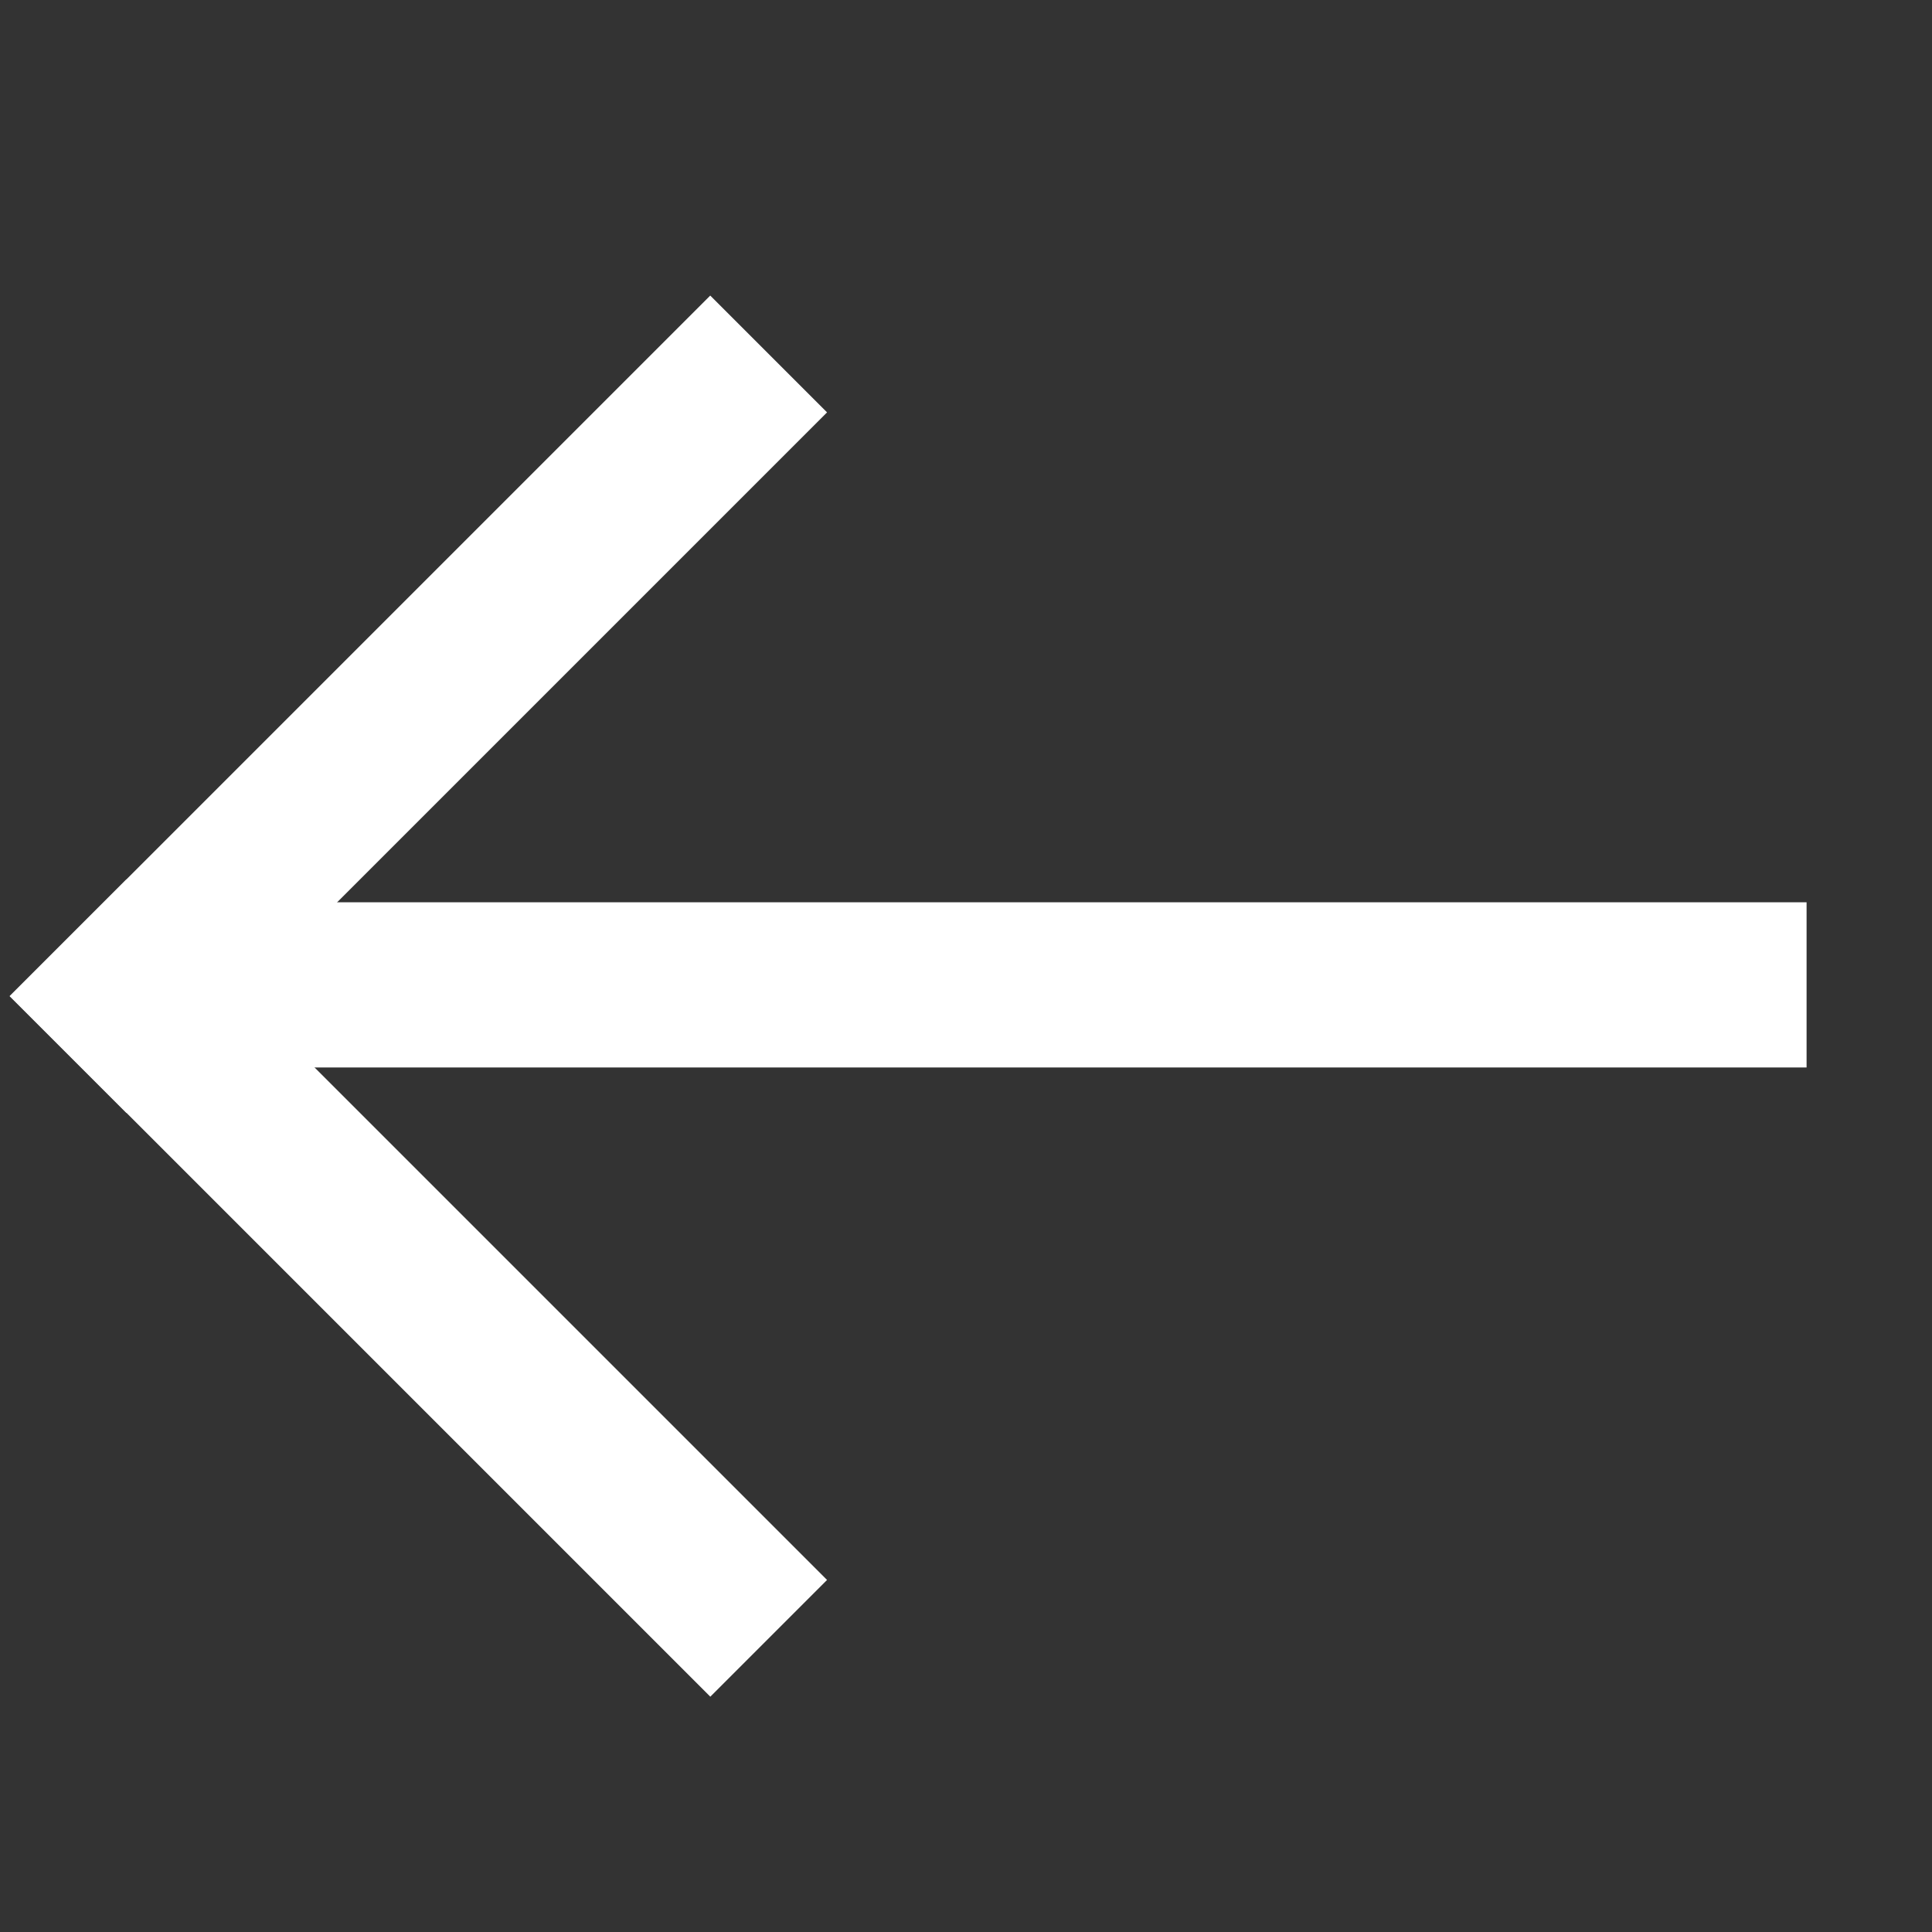
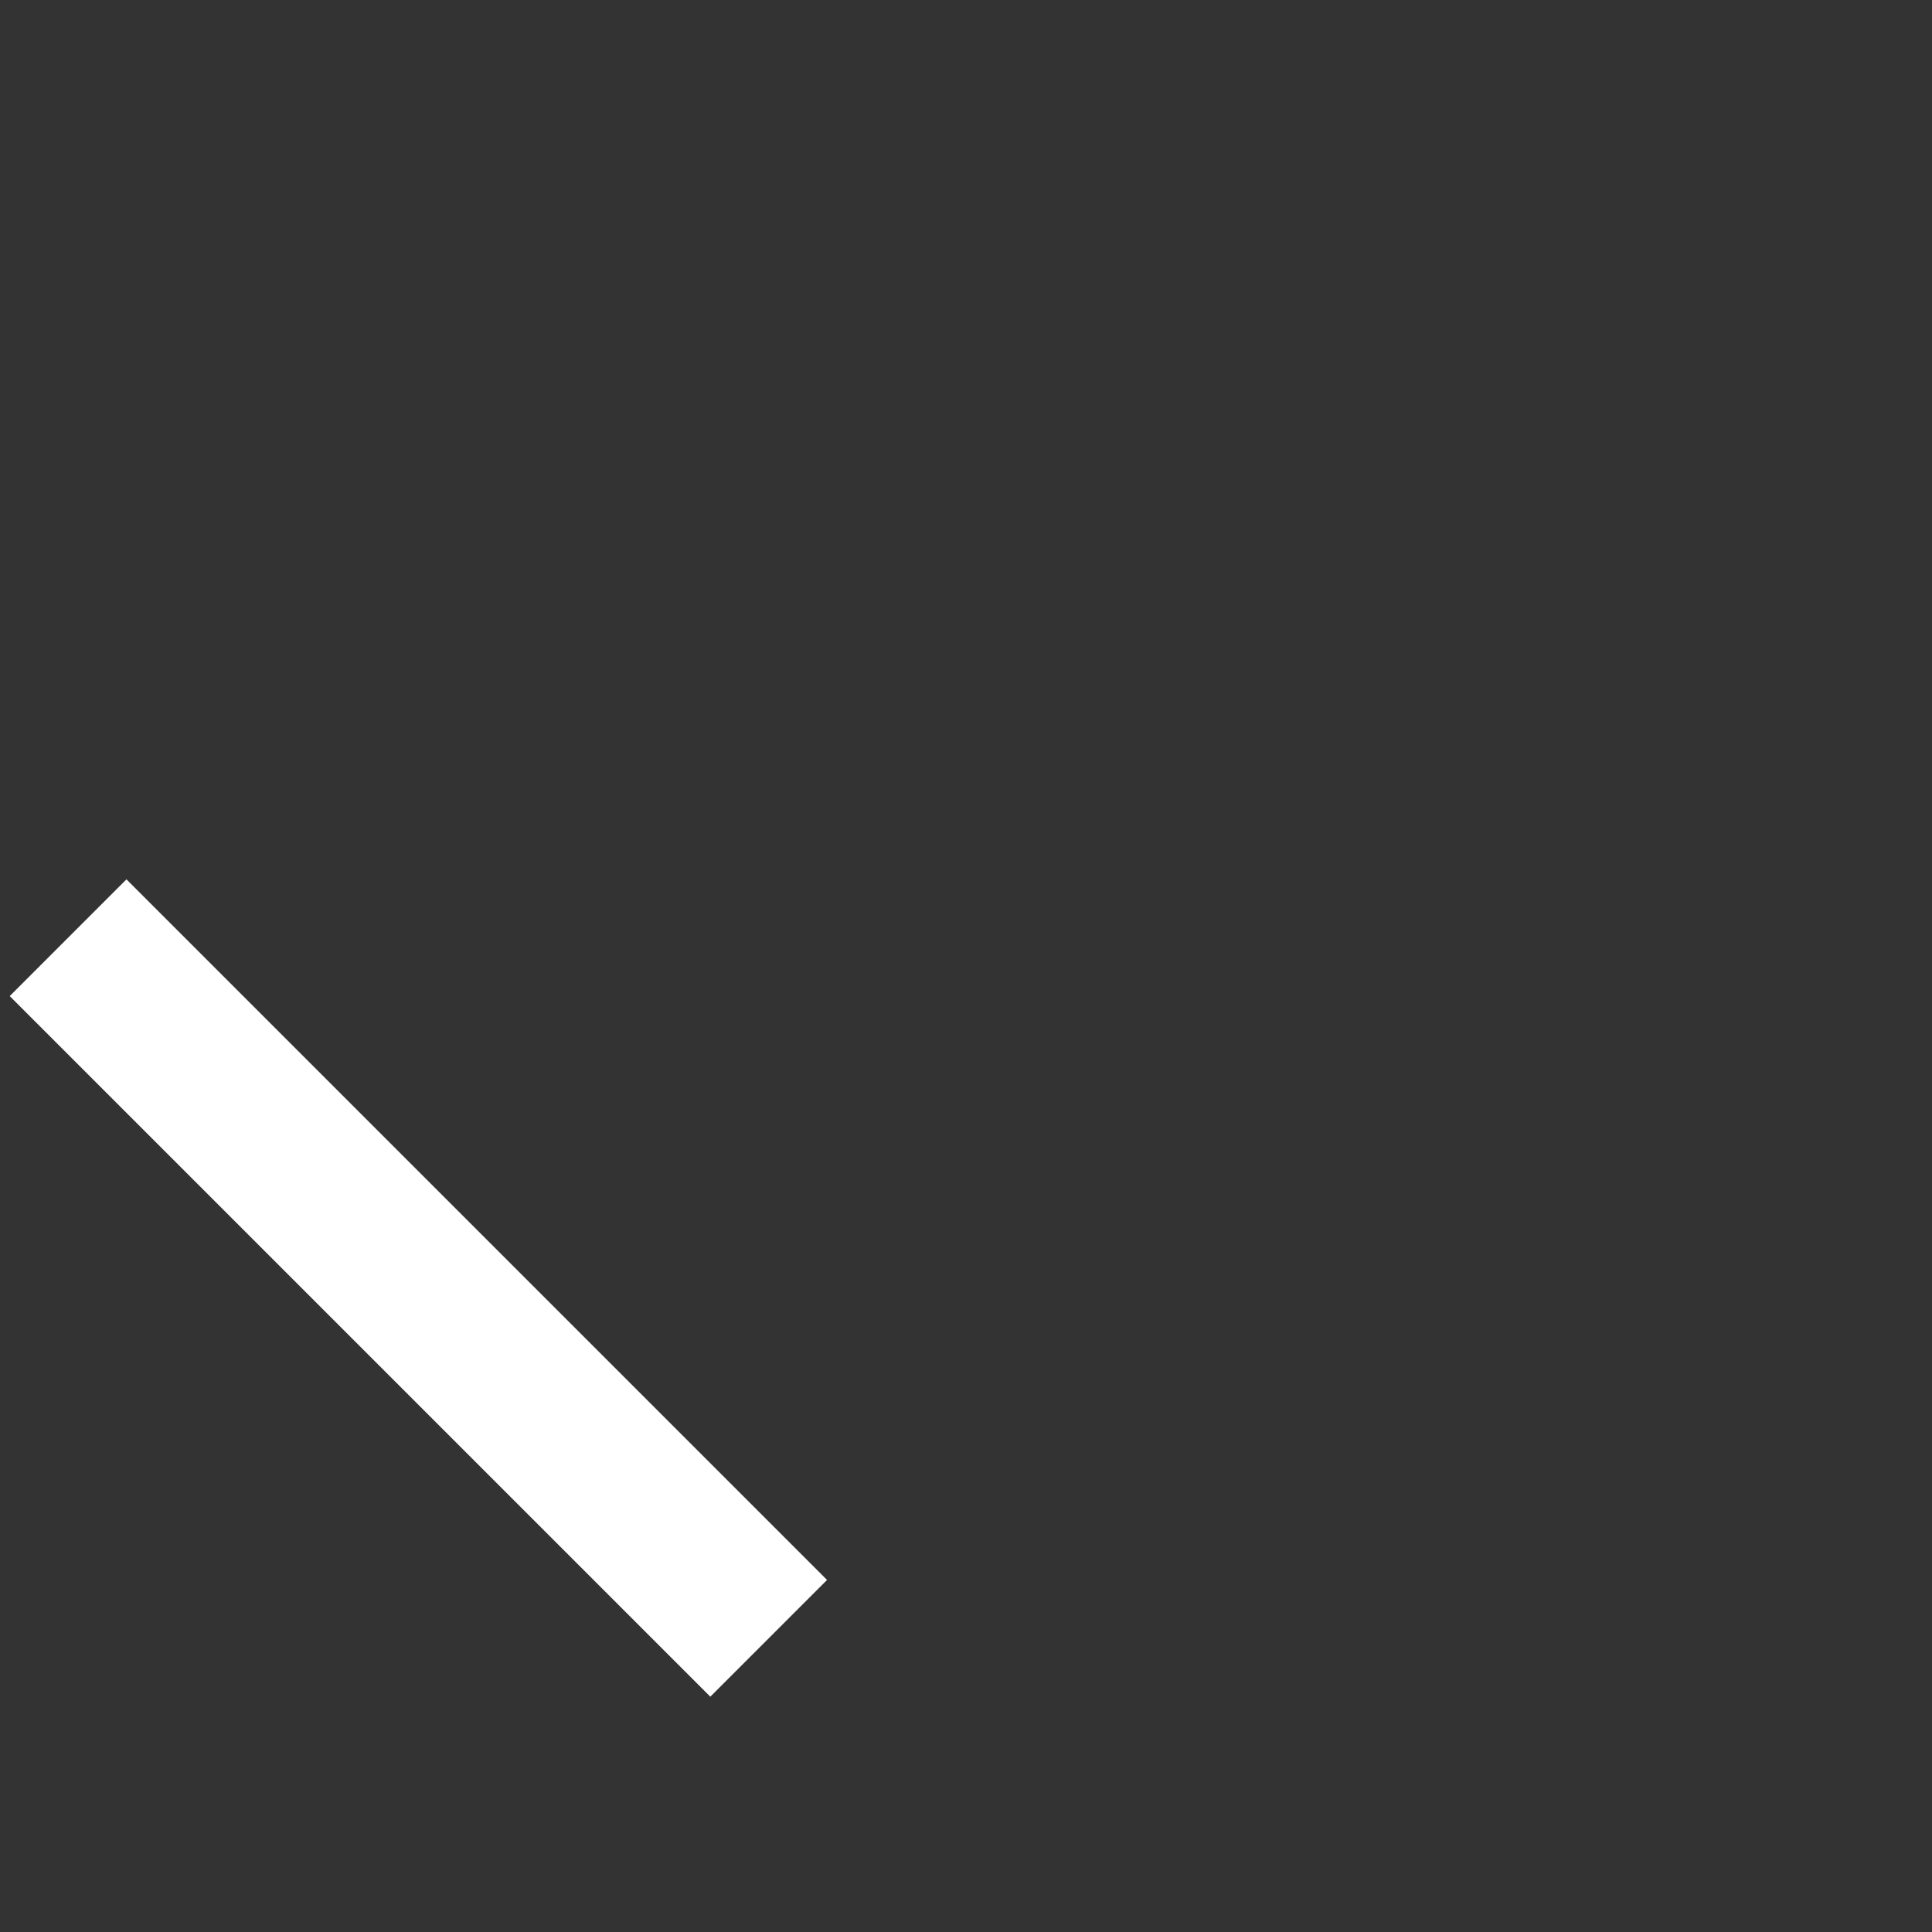
<svg xmlns="http://www.w3.org/2000/svg" width="18px" height="18px" viewBox="0 0 18 18" version="1.1">
  <rect x="0" y="0" width="18" height="18" fill="#333333" stroke="none" />
  <title>Group Copy</title>
  <g id="Page-1" stroke="none" stroke-width="1" fill="none" fill-rule="evenodd">
    <g id="Group-Copy" transform="translate(8.846, 9.228) rotate(-135) translate(-8.846, -9.228) translate(2.692, 3)" fill="#FFFFFF" fill-rule="nonzero">
      <g id="Group-5" transform="translate(0, 0)">
-         <polygon id="Rectangle" transform="translate(5.983, 6.472) rotate(-45) translate(-5.983, -6.472) " points="-1.709 5.703 13.676 5.703 13.676 7.242 -1.709 7.242" />
-         <polygon id="Rectangle-Copy-10" transform="translate(11.538, 4.615) rotate(-90) translate(-11.538, -4.615) " points="6.923 3.846 16.154 3.846 16.154 5.385 6.923 5.385" />
-       </g>
+         </g>
      <rect id="Rectangle-Copy-9" x="3.077" y="-7.80486786e-14" width="9.231" height="1.538" />
    </g>
  </g>
</svg>